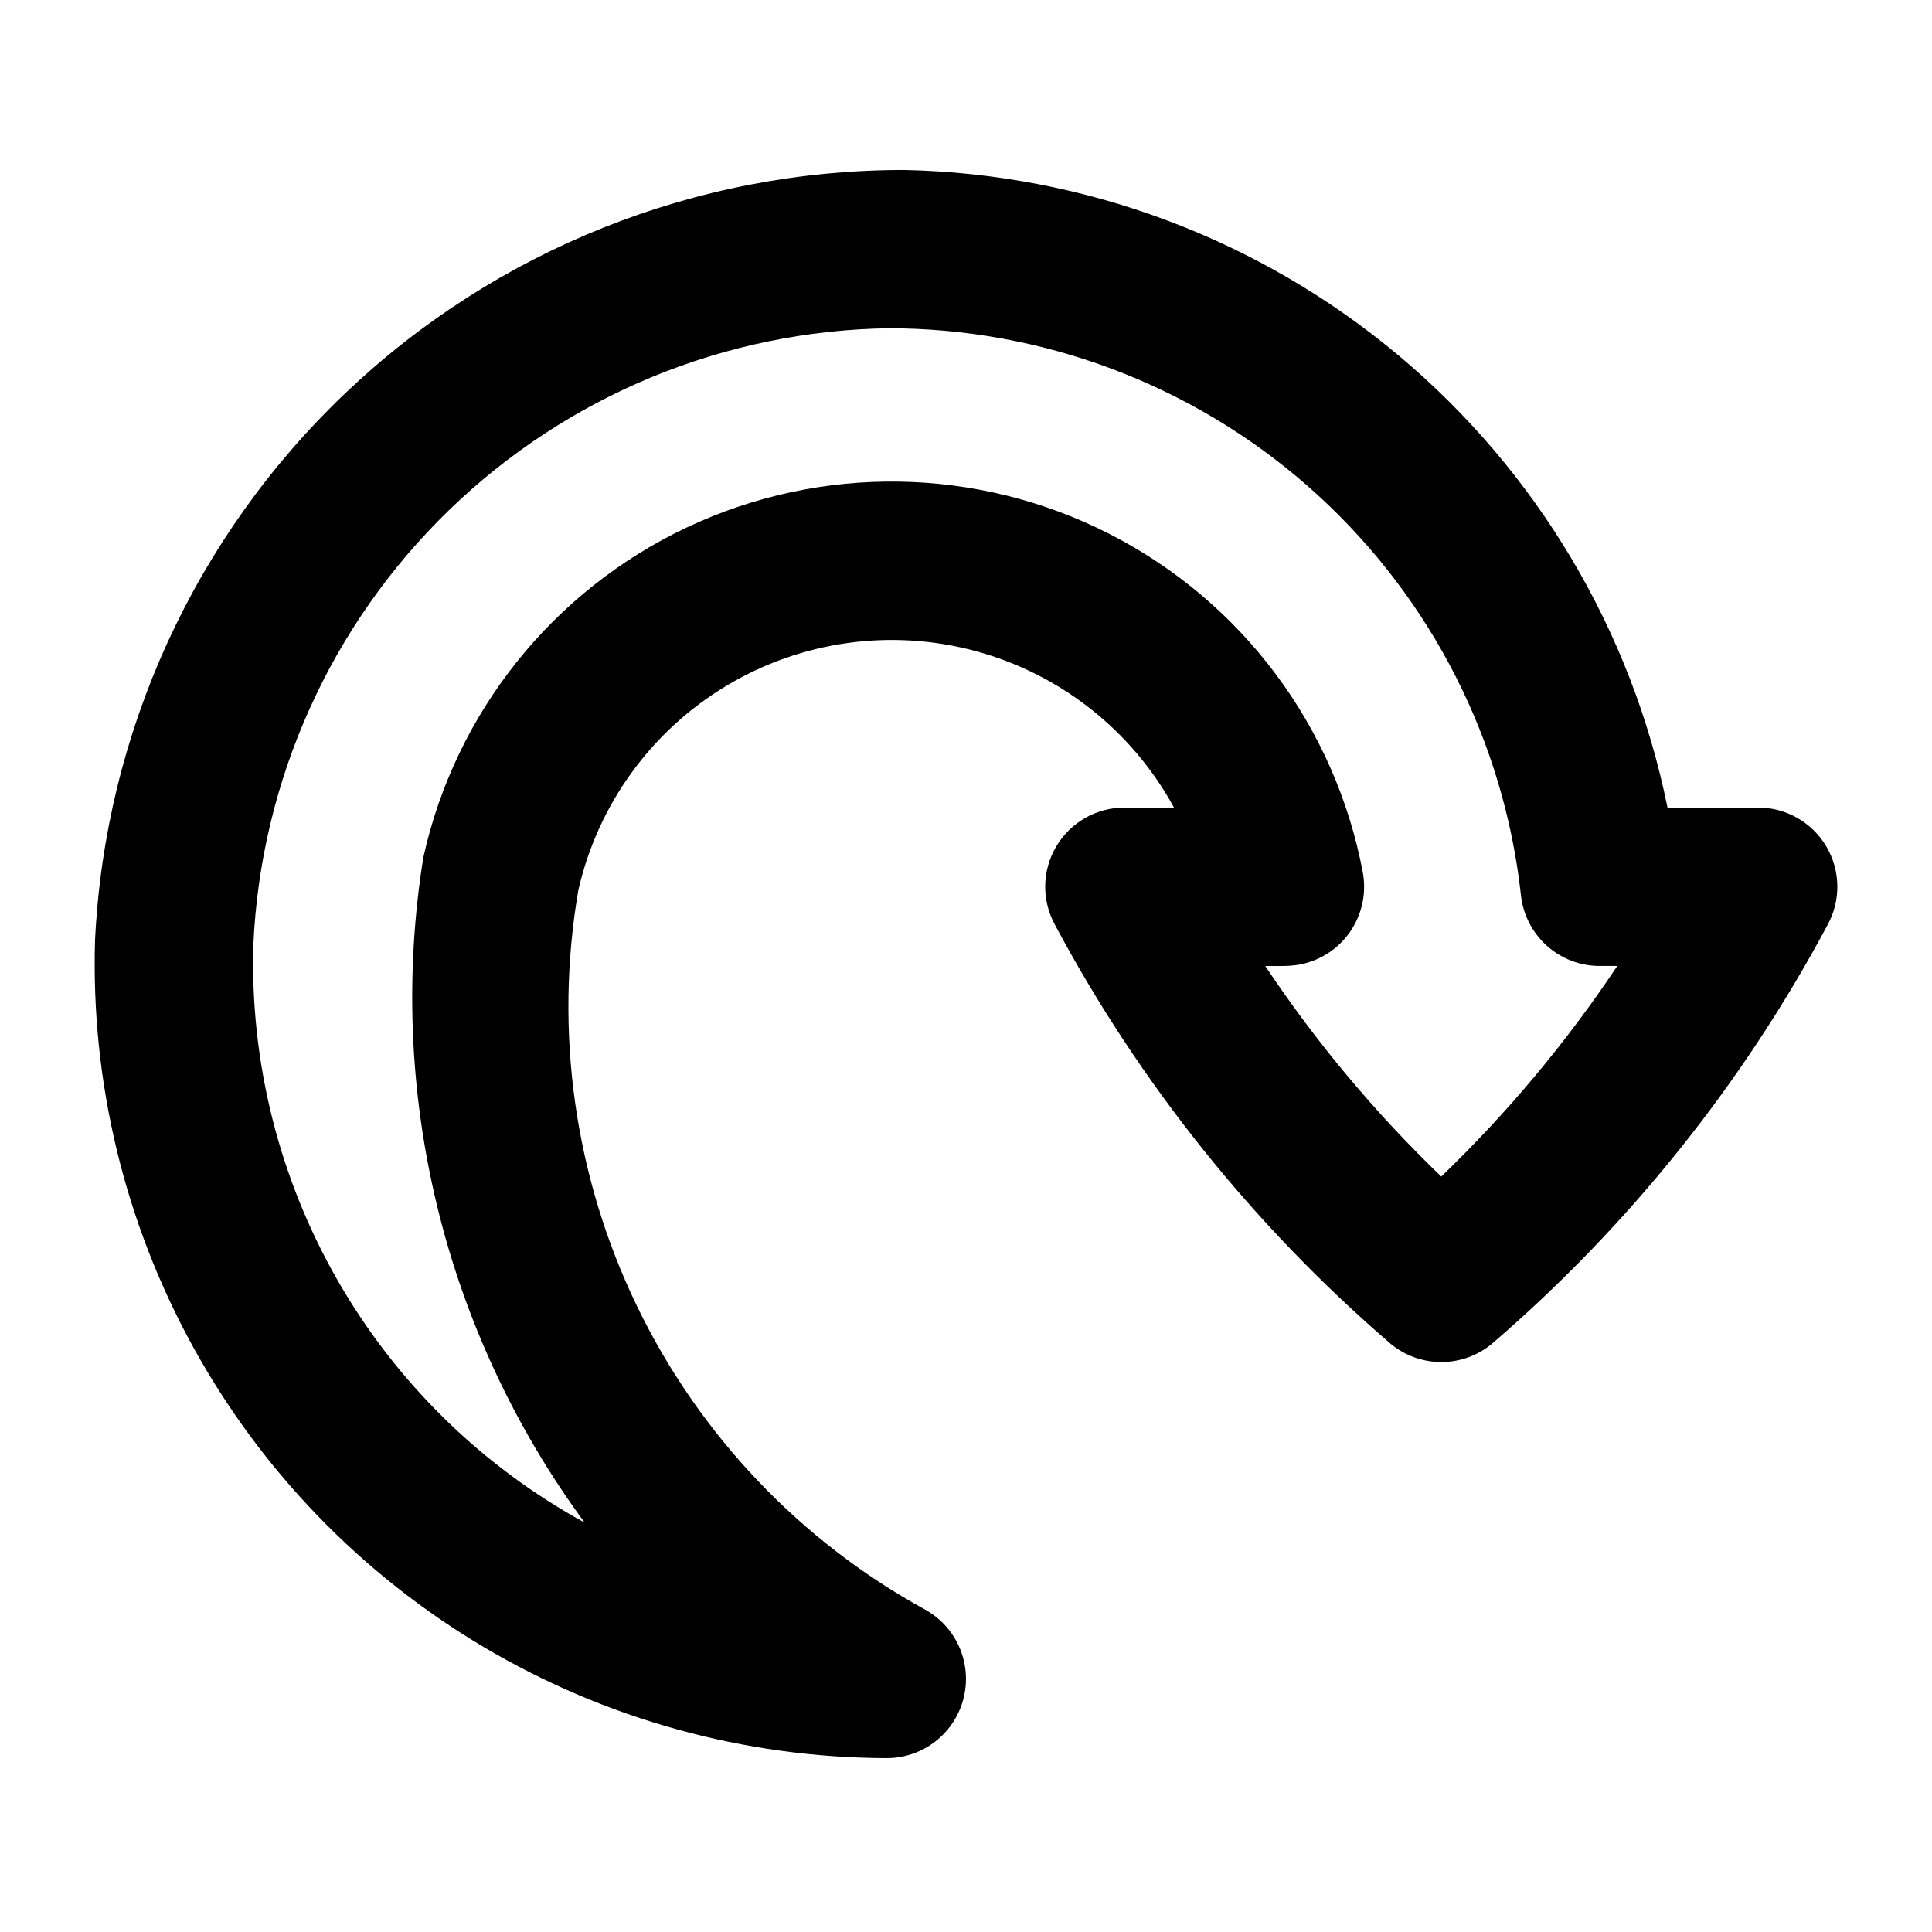
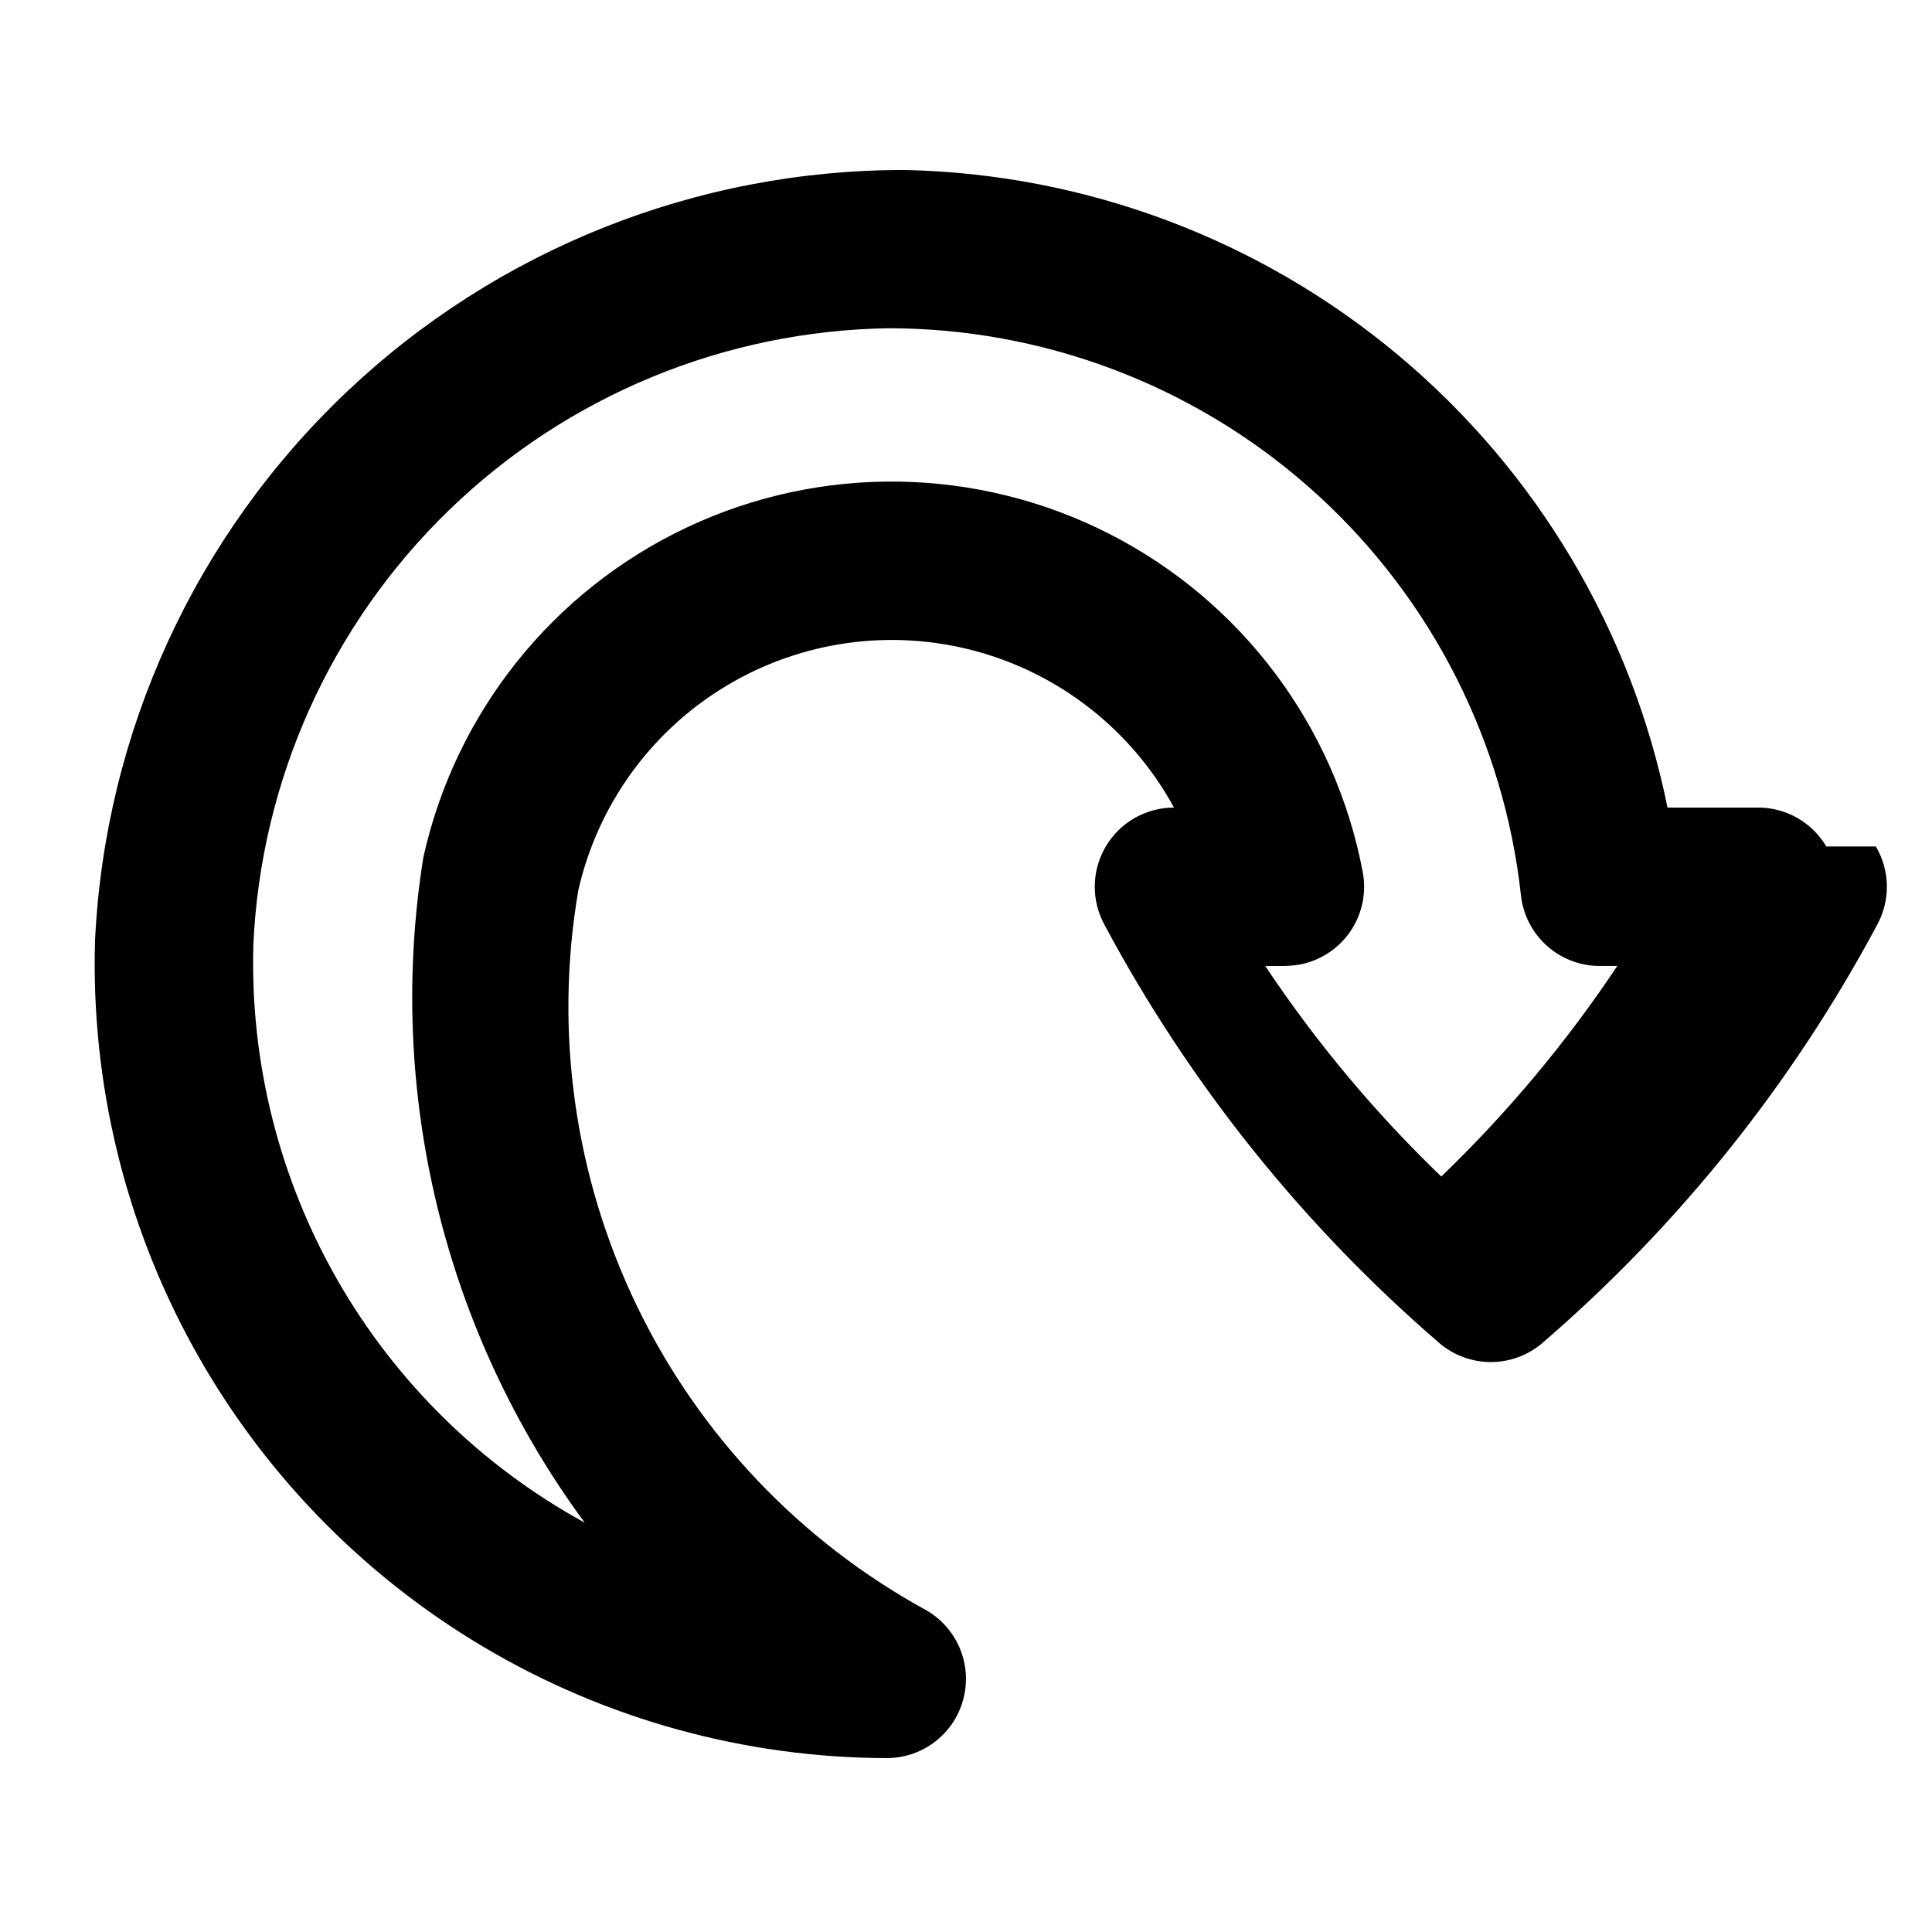
<svg xmlns="http://www.w3.org/2000/svg" fill="#000000" width="800px" height="800px" version="1.1" viewBox="144 144 512 512">
-   <path d="m627.99 368.32c-3.777-6.387-10.645-10.309-18.07-10.309h-24.016c-9.488-46.91-34.66-89.195-71.371-119.9s-82.777-48.008-130.62-49.059c-55.176-0.129-108.28 21.012-148.27 59.027-39.988 38.016-63.793 89.98-66.457 145.09-1.125 37.57 7.832 74.754 25.941 107.69 18.109 32.938 44.707 60.422 77.031 79.602 32.328 19.18 69.195 29.352 106.78 29.457h0.074c6.207 0 12.098-2.754 16.086-7.516 3.988-4.758 5.66-11.043 4.57-17.156-1.086-6.113-4.828-11.43-10.211-14.523-33.336-18.227-60.141-46.418-76.668-80.625-16.527-34.207-21.957-72.727-15.523-110.17 5.137-22.641 19.289-42.199 39.188-54.156 19.895-11.961 43.809-15.281 66.211-9.195 22.398 6.09 41.344 21.055 52.453 41.438h-13.129c-7.426 0-14.297 3.918-18.074 10.312-3.777 6.391-3.898 14.301-0.316 20.805 22.523 42.133 52.645 79.734 88.848 110.91 3.785 3.176 8.566 4.918 13.508 4.918 4.945 0 9.727-1.742 13.512-4.918 36.211-31.176 66.336-68.785 88.859-110.93 3.566-6.504 3.441-14.402-0.332-20.789zm-102.04 87.477c-17.523-16.859-33.164-35.566-46.648-55.801h4.781c1.441-0.012 2.879-0.133 4.301-0.371 5.473-1.023 10.316-4.18 13.457-8.773 3.144-4.598 4.332-10.254 3.305-15.723-7.297-38.652-32.078-71.742-67.109-89.621-35.035-17.879-76.371-18.531-111.95-1.762-35.578 16.77-61.387 49.066-69.895 87.465-4.922 30.754-3.676 62.18 3.664 92.445 7.34 30.27 20.625 58.773 39.086 83.855-27.312-14.961-49.965-37.176-65.461-64.191-15.492-27.02-23.223-57.789-22.34-88.922 1.957-43.605 20.504-84.816 51.852-115.2 31.344-30.375 73.117-47.625 116.76-48.211 1.098 0 2.203 0.02 3.293 0.043 40.906 0.891 80.098 16.617 110.27 44.254 30.176 27.637 49.277 65.297 53.75 105.97 0.555 5.144 2.996 9.906 6.848 13.363 3.852 3.461 8.844 5.371 14.02 5.375h4.664c-13.484 20.23-29.125 38.941-46.648 55.801z" />
+   <path d="m627.99 368.32c-3.777-6.387-10.645-10.309-18.07-10.309h-24.016c-9.488-46.91-34.66-89.195-71.371-119.9s-82.777-48.008-130.62-49.059c-55.176-0.129-108.28 21.012-148.27 59.027-39.988 38.016-63.793 89.98-66.457 145.09-1.125 37.57 7.832 74.754 25.941 107.69 18.109 32.938 44.707 60.422 77.031 79.602 32.328 19.18 69.195 29.352 106.78 29.457h0.074c6.207 0 12.098-2.754 16.086-7.516 3.988-4.758 5.66-11.043 4.57-17.156-1.086-6.113-4.828-11.43-10.211-14.523-33.336-18.227-60.141-46.418-76.668-80.625-16.527-34.207-21.957-72.727-15.523-110.17 5.137-22.641 19.289-42.199 39.188-54.156 19.895-11.961 43.809-15.281 66.211-9.195 22.398 6.09 41.344 21.055 52.453 41.438c-7.426 0-14.297 3.918-18.074 10.312-3.777 6.391-3.898 14.301-0.316 20.805 22.523 42.133 52.645 79.734 88.848 110.91 3.785 3.176 8.566 4.918 13.508 4.918 4.945 0 9.727-1.742 13.512-4.918 36.211-31.176 66.336-68.785 88.859-110.93 3.566-6.504 3.441-14.402-0.332-20.789zm-102.04 87.477c-17.523-16.859-33.164-35.566-46.648-55.801h4.781c1.441-0.012 2.879-0.133 4.301-0.371 5.473-1.023 10.316-4.18 13.457-8.773 3.144-4.598 4.332-10.254 3.305-15.723-7.297-38.652-32.078-71.742-67.109-89.621-35.035-17.879-76.371-18.531-111.95-1.762-35.578 16.77-61.387 49.066-69.895 87.465-4.922 30.754-3.676 62.18 3.664 92.445 7.34 30.27 20.625 58.773 39.086 83.855-27.312-14.961-49.965-37.176-65.461-64.191-15.492-27.02-23.223-57.789-22.34-88.922 1.957-43.605 20.504-84.816 51.852-115.2 31.344-30.375 73.117-47.625 116.76-48.211 1.098 0 2.203 0.02 3.293 0.043 40.906 0.891 80.098 16.617 110.27 44.254 30.176 27.637 49.277 65.297 53.75 105.97 0.555 5.144 2.996 9.906 6.848 13.363 3.852 3.461 8.844 5.371 14.02 5.375h4.664c-13.484 20.23-29.125 38.941-46.648 55.801z" />
</svg>